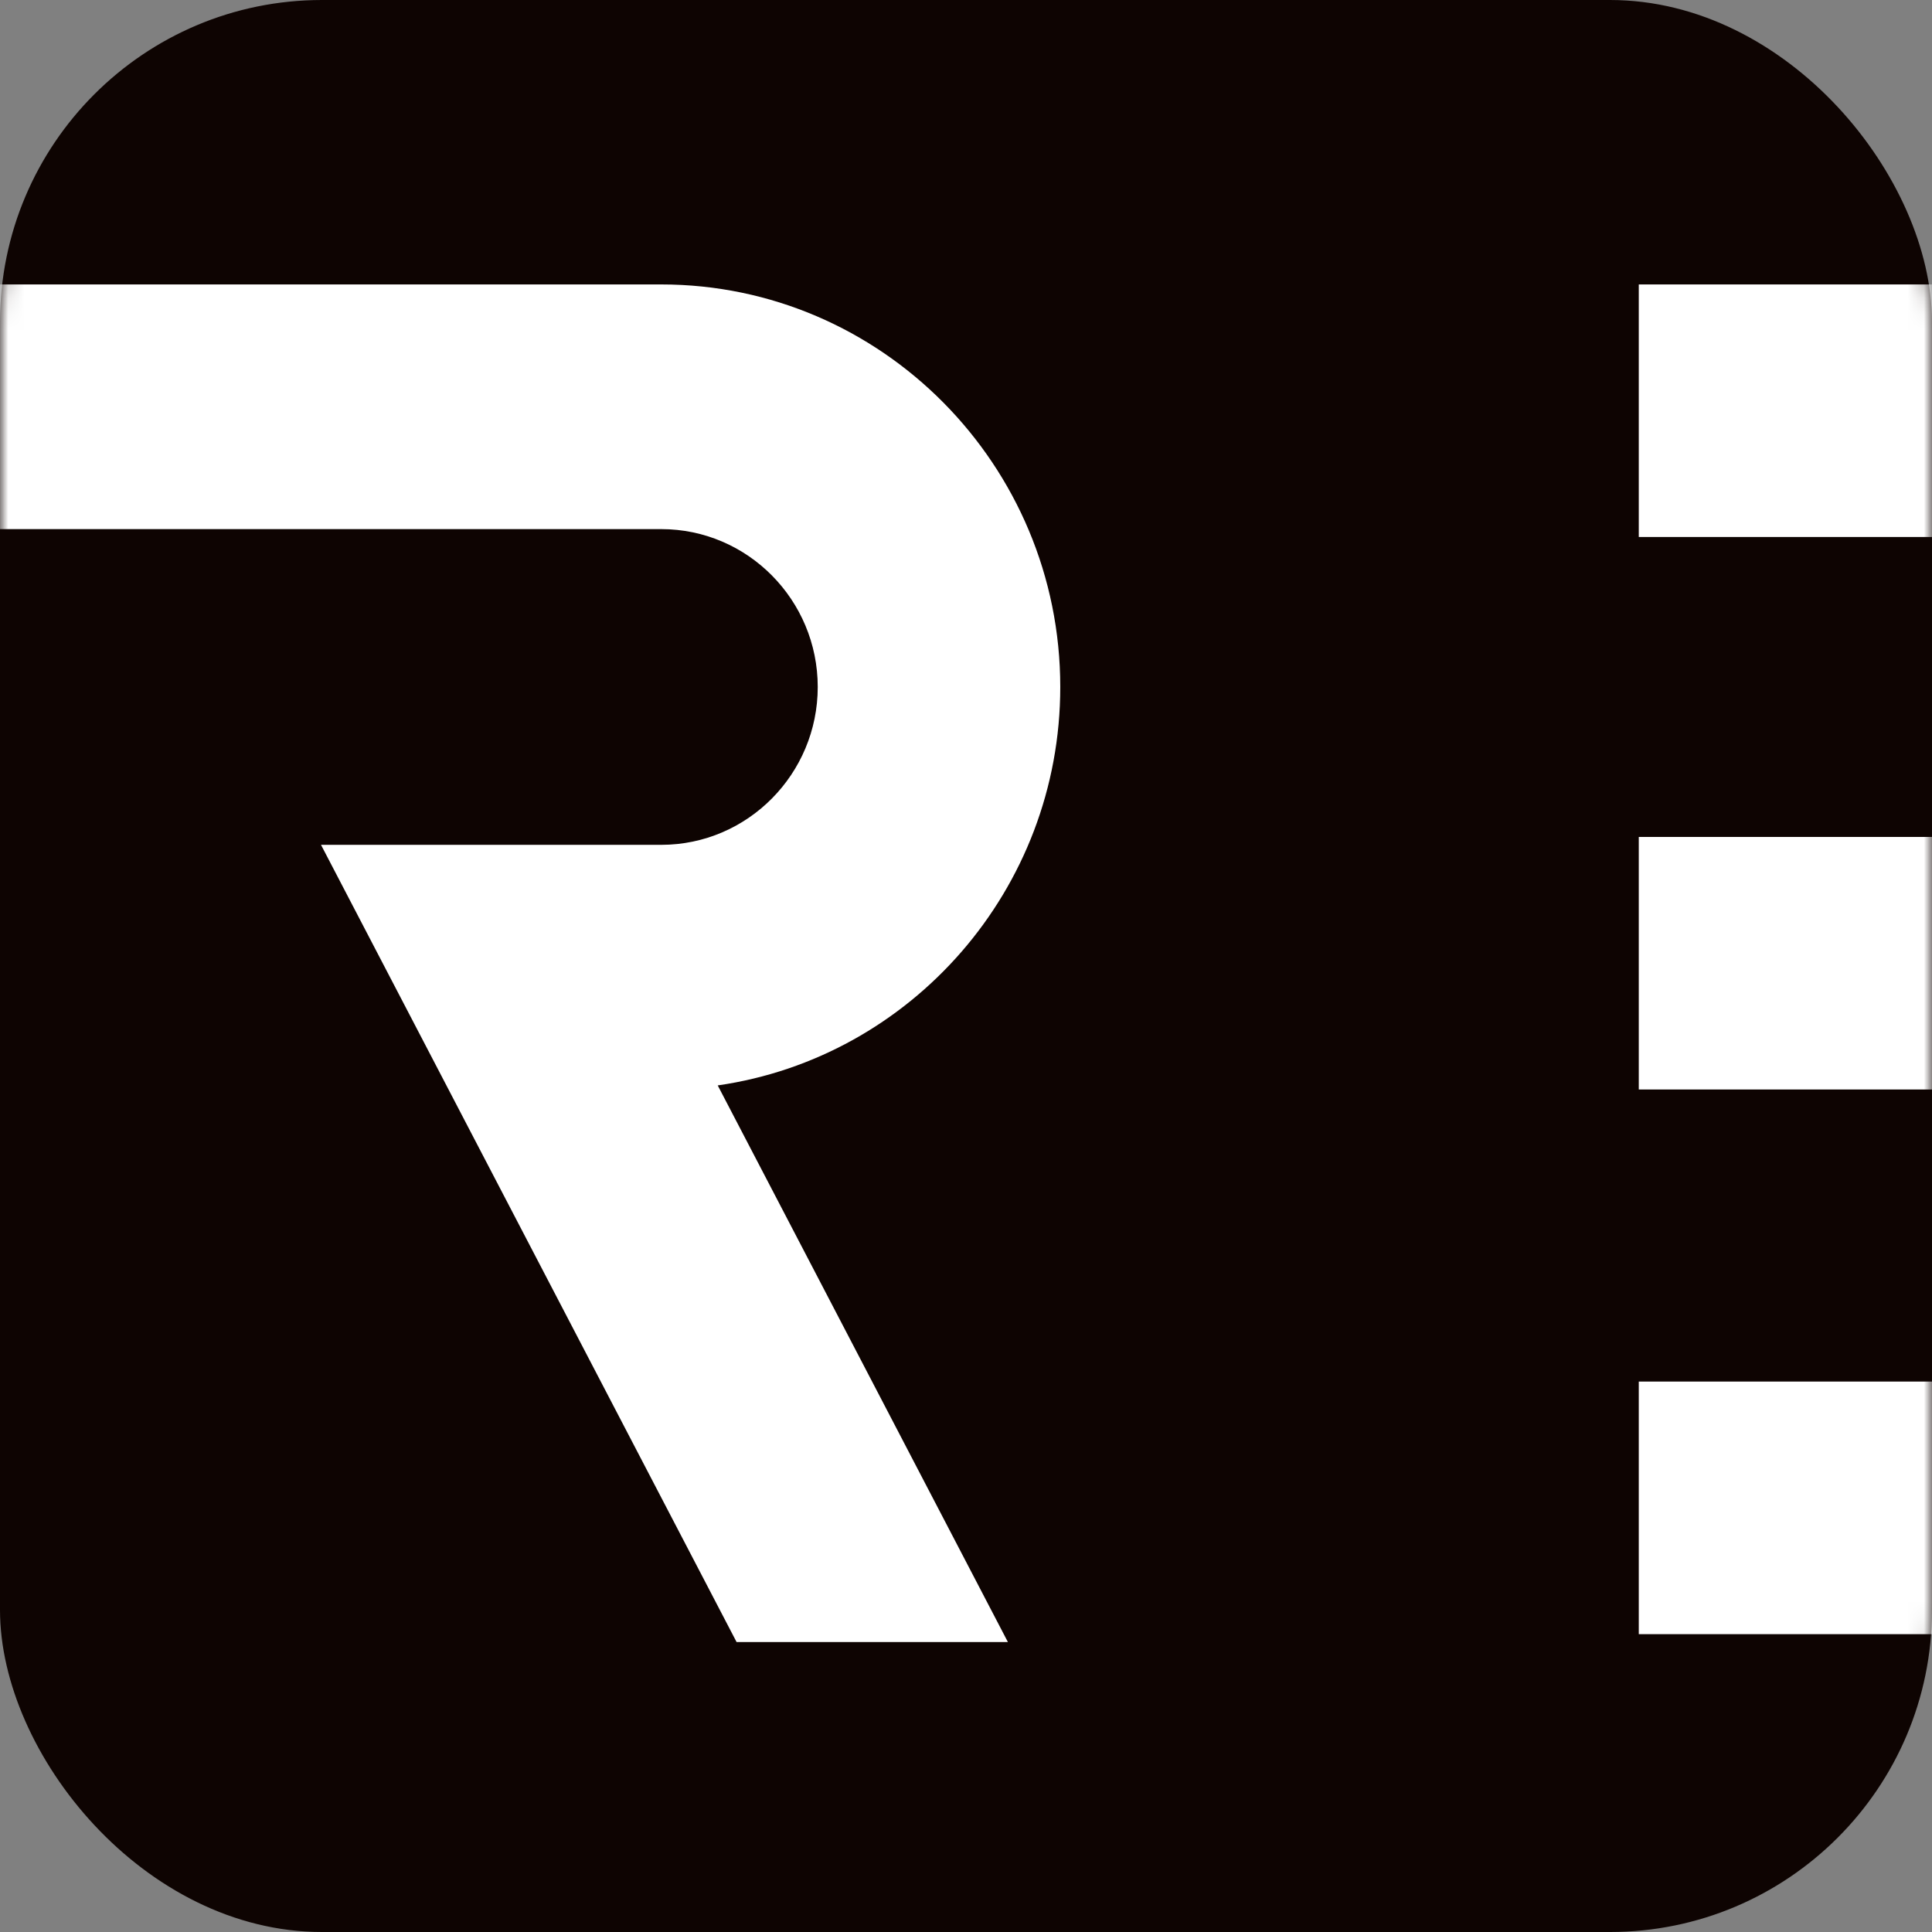
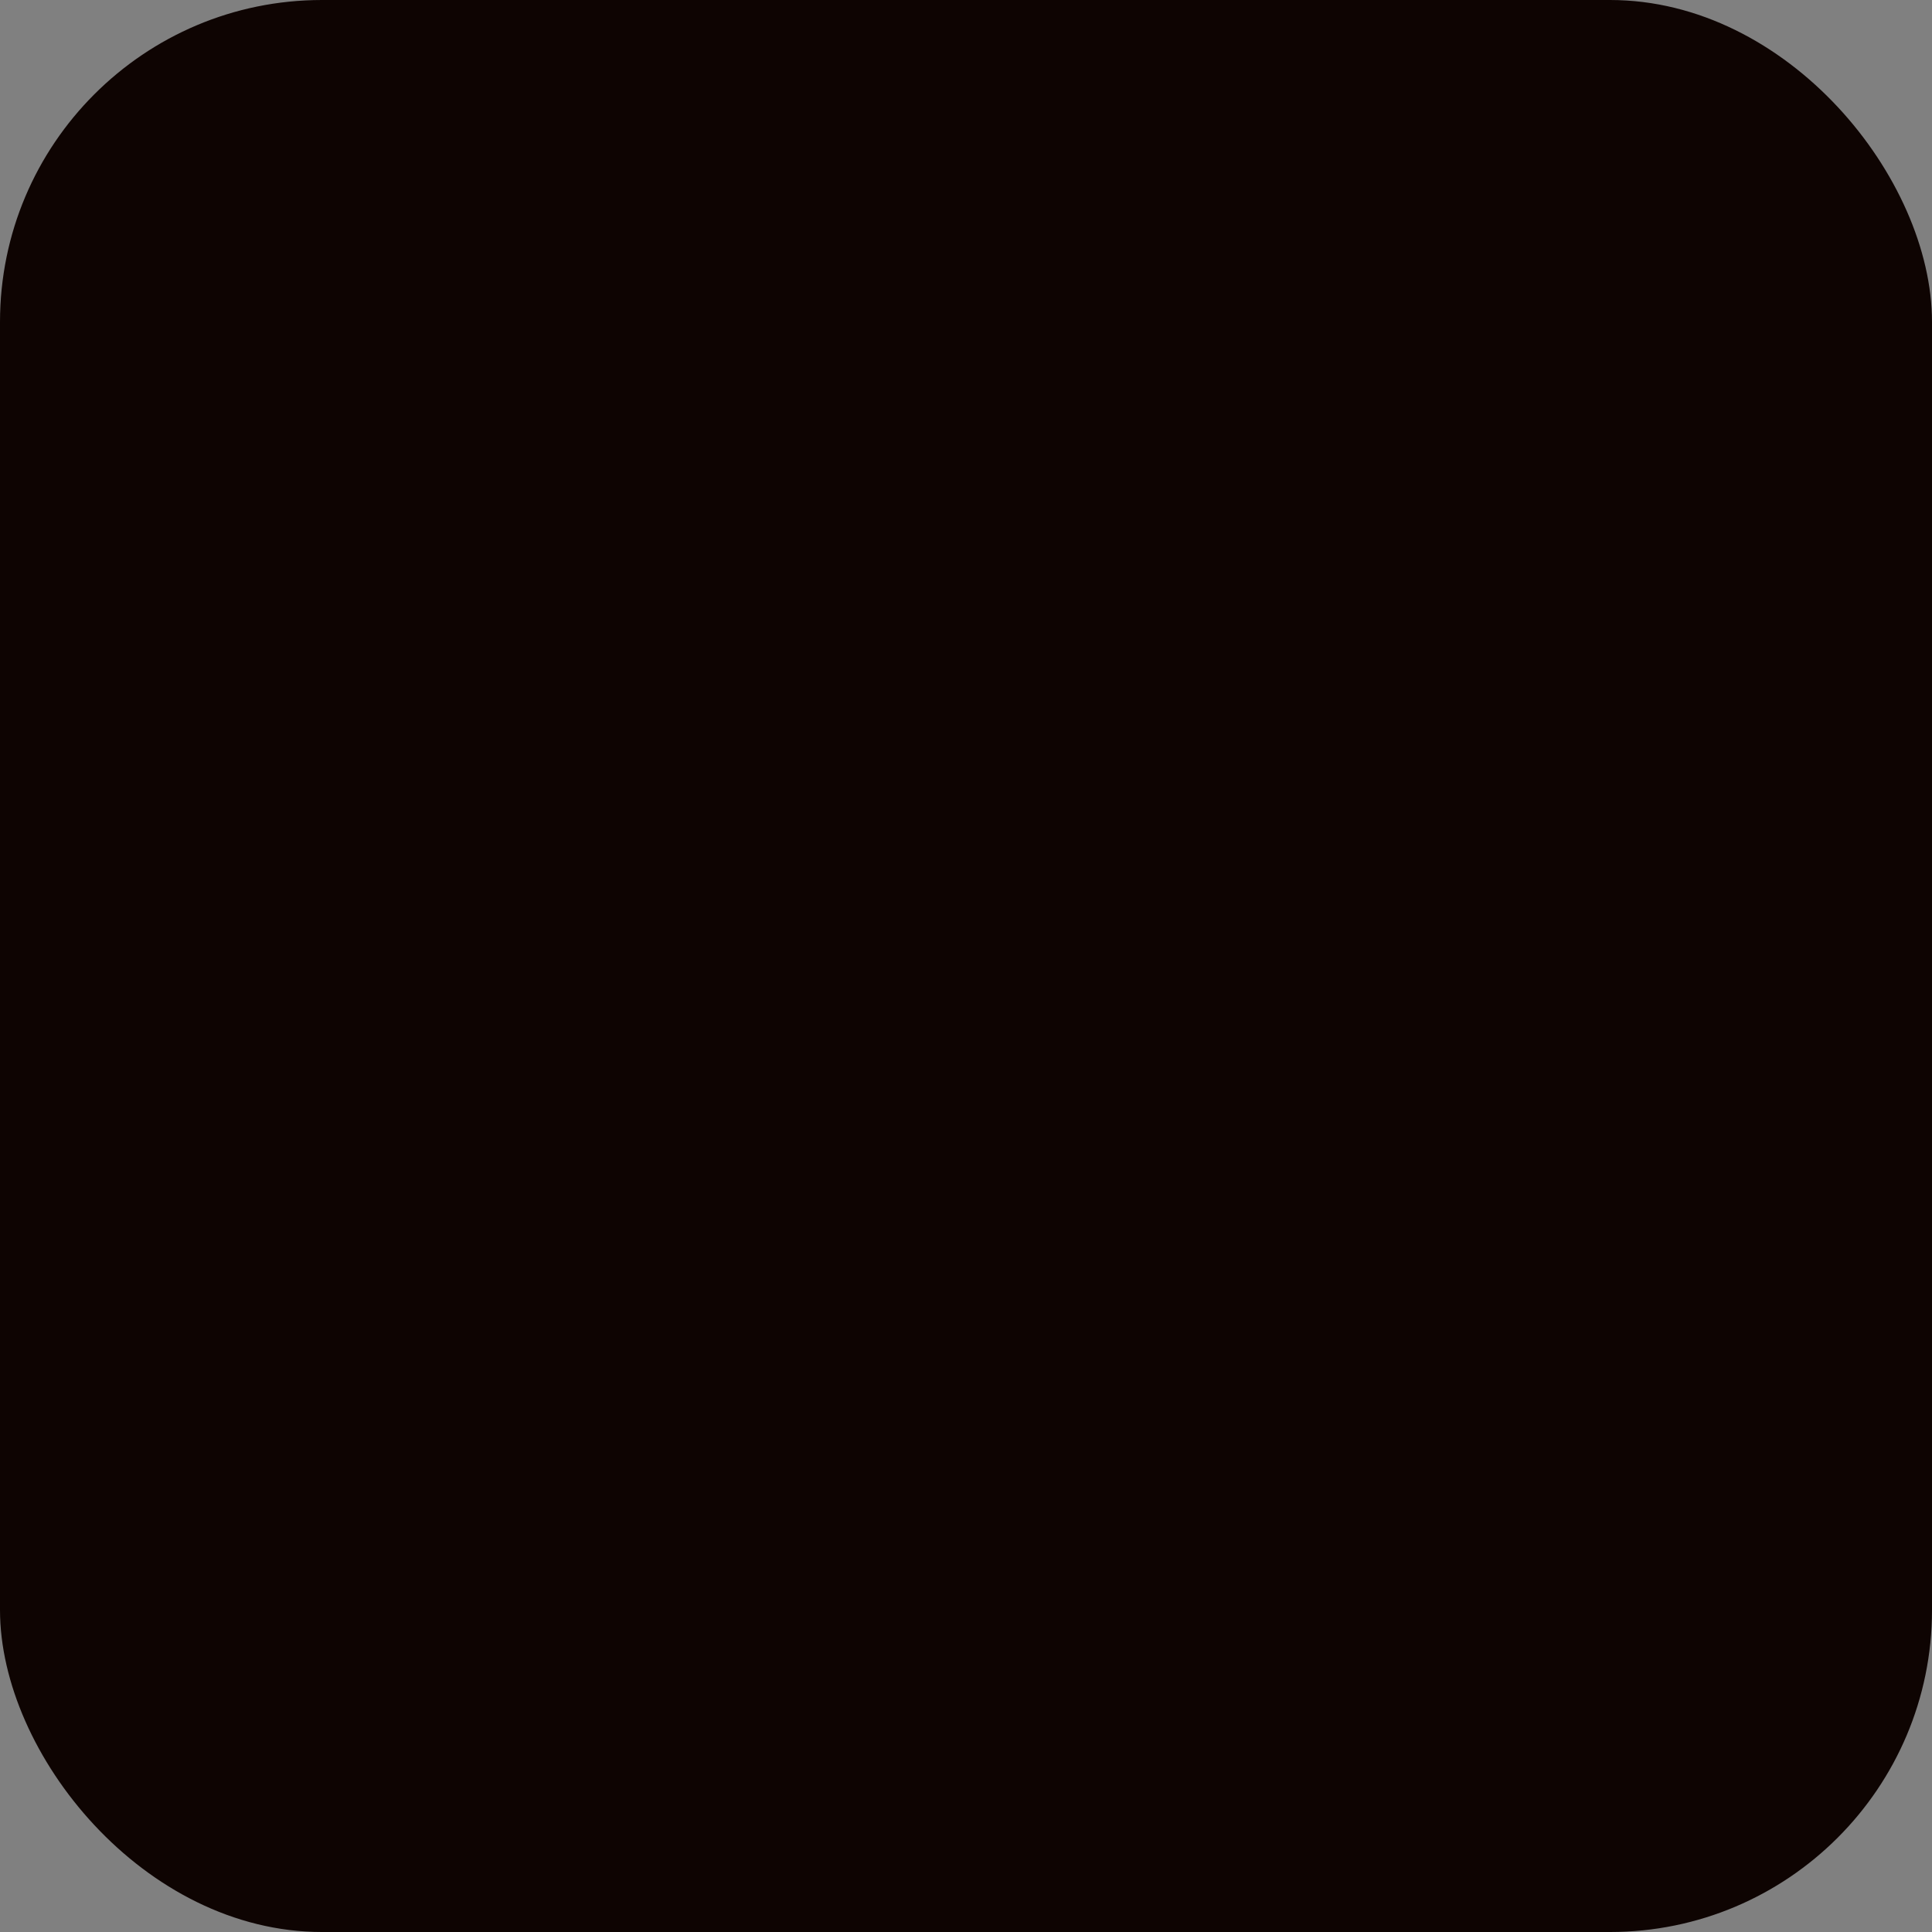
<svg xmlns="http://www.w3.org/2000/svg" width="120" height="120" viewBox="0 0 120 120" fill="none">
  <rect x="0" y="0" width="120" height="120" fill="#808080" stroke="none" />
  <rect width="120" height="120" rx="20" fill="#0E0402" />
  <mask id="mask0_0_6" style="mask-type:alpha" maskUnits="userSpaceOnUse" x="0" y="0" width="120" height="120">
    <rect width="120" height="120" rx="20" fill="#0E0402" />
  </mask>
  <g mask="url(#mask0_0_6)">
-     <path fill-rule="evenodd" clip-rule="evenodd" d="M504.987 59.16C507.665 60.299 510.53 60.868 513.58 60.868C516.596 60.868 519.431 60.299 522.079 59.16C524.726 58.02 527.053 56.45 529.054 54.45C531.056 52.418 532.626 50.078 533.764 47.431C534.905 44.783 535.475 41.935 535.475 38.888C535.475 35.871 534.905 33.039 533.764 30.391C532.626 27.744 531.056 25.42 529.054 23.419C527.053 21.387 524.726 19.817 522.079 18.709C519.431 17.57 516.596 17 513.58 17C510.53 17 507.665 17.57 504.987 18.709C502.34 19.817 500.013 21.387 498.011 23.419C496.01 25.42 494.44 27.744 493.302 30.391C492.16 33.039 491.591 35.871 491.591 38.888C491.591 41.935 492.16 44.783 493.302 47.431C494.44 50.078 496.01 52.418 498.011 54.45C500.013 56.45 502.34 58.02 504.987 59.16ZM522.263 53.895C519.645 55.465 516.75 56.25 513.58 56.25C510.376 56.25 507.451 55.465 504.803 53.895C502.186 52.325 500.09 50.232 498.52 47.615C496.95 44.999 496.164 42.09 496.164 38.888C496.164 35.686 496.95 32.777 498.52 30.16C500.09 27.544 502.186 25.466 504.803 23.927C507.451 22.357 510.376 21.572 513.58 21.572C516.75 21.572 519.645 22.357 522.263 23.927C524.91 25.466 527.006 27.544 528.546 30.16C530.115 32.777 530.902 35.686 530.902 38.888C530.902 42.09 530.115 44.999 528.546 47.615C527.006 50.232 524.91 52.325 522.263 53.895ZM506.048 28.036V49.416H509.513V41.843H514.919L518.567 49.416H522.541L518.477 41.197C519.739 40.612 520.723 39.734 521.433 38.565C522.139 37.364 522.494 36.163 522.494 34.963C522.464 33.054 521.754 31.423 520.368 30.068C518.982 28.713 517.335 28.036 515.427 28.036H506.048ZM515.381 38.565H509.513V31.315H515.381C516.244 31.315 517.044 31.654 517.784 32.331C518.554 32.977 518.939 33.855 518.939 34.963C518.939 35.948 518.567 36.794 517.827 37.503C517.121 38.211 516.304 38.565 515.381 38.565ZM65.855 42.669C65.855 28.883 54.737 17.667 41.072 17.667H-23L-15.077 32.864H41.072C46.431 32.864 50.791 37.263 50.791 42.669C50.791 48.076 46.431 52.474 41.072 52.474H19.938L45.75 101.99H62.602L44.579 67.417C56.589 65.693 65.855 55.255 65.855 42.669ZM161.994 101.5V85.812H101.787V101.5H161.994ZM412.997 17.667V52.229H447.025V17.667H463.029V101.499H447.025V66.937H412.997V101.499H396.996V17.667H412.997ZM277.067 101.499L233.368 17.667L189.669 101.499H207.557L233.368 51.984L259.178 101.499H277.067ZM337.424 17.667C348.638 17.667 360.882 22.401 369.806 33.371L358.02 43.532L357.907 43.4L357.786 43.259C353.328 36.67 346.067 32.892 337.518 32.864C323.205 32.91 312.51 43.464 312.51 60.121C312.51 75.597 322.743 86.747 337.518 86.792C346.519 86.773 353.836 82.628 358.178 75.886L369.806 86.026C362.827 94.802 351.841 101.499 337.424 101.499C315.225 101.499 296.004 86.95 296.004 59.929C296.004 36.489 310.878 17.667 337.424 17.667ZM161.994 67.672V51.984H101.787V67.672H161.994ZM161.994 17.667V33.355H101.787V17.667H161.994Z" fill="white" />
-   </g>
+     </g>
</svg>